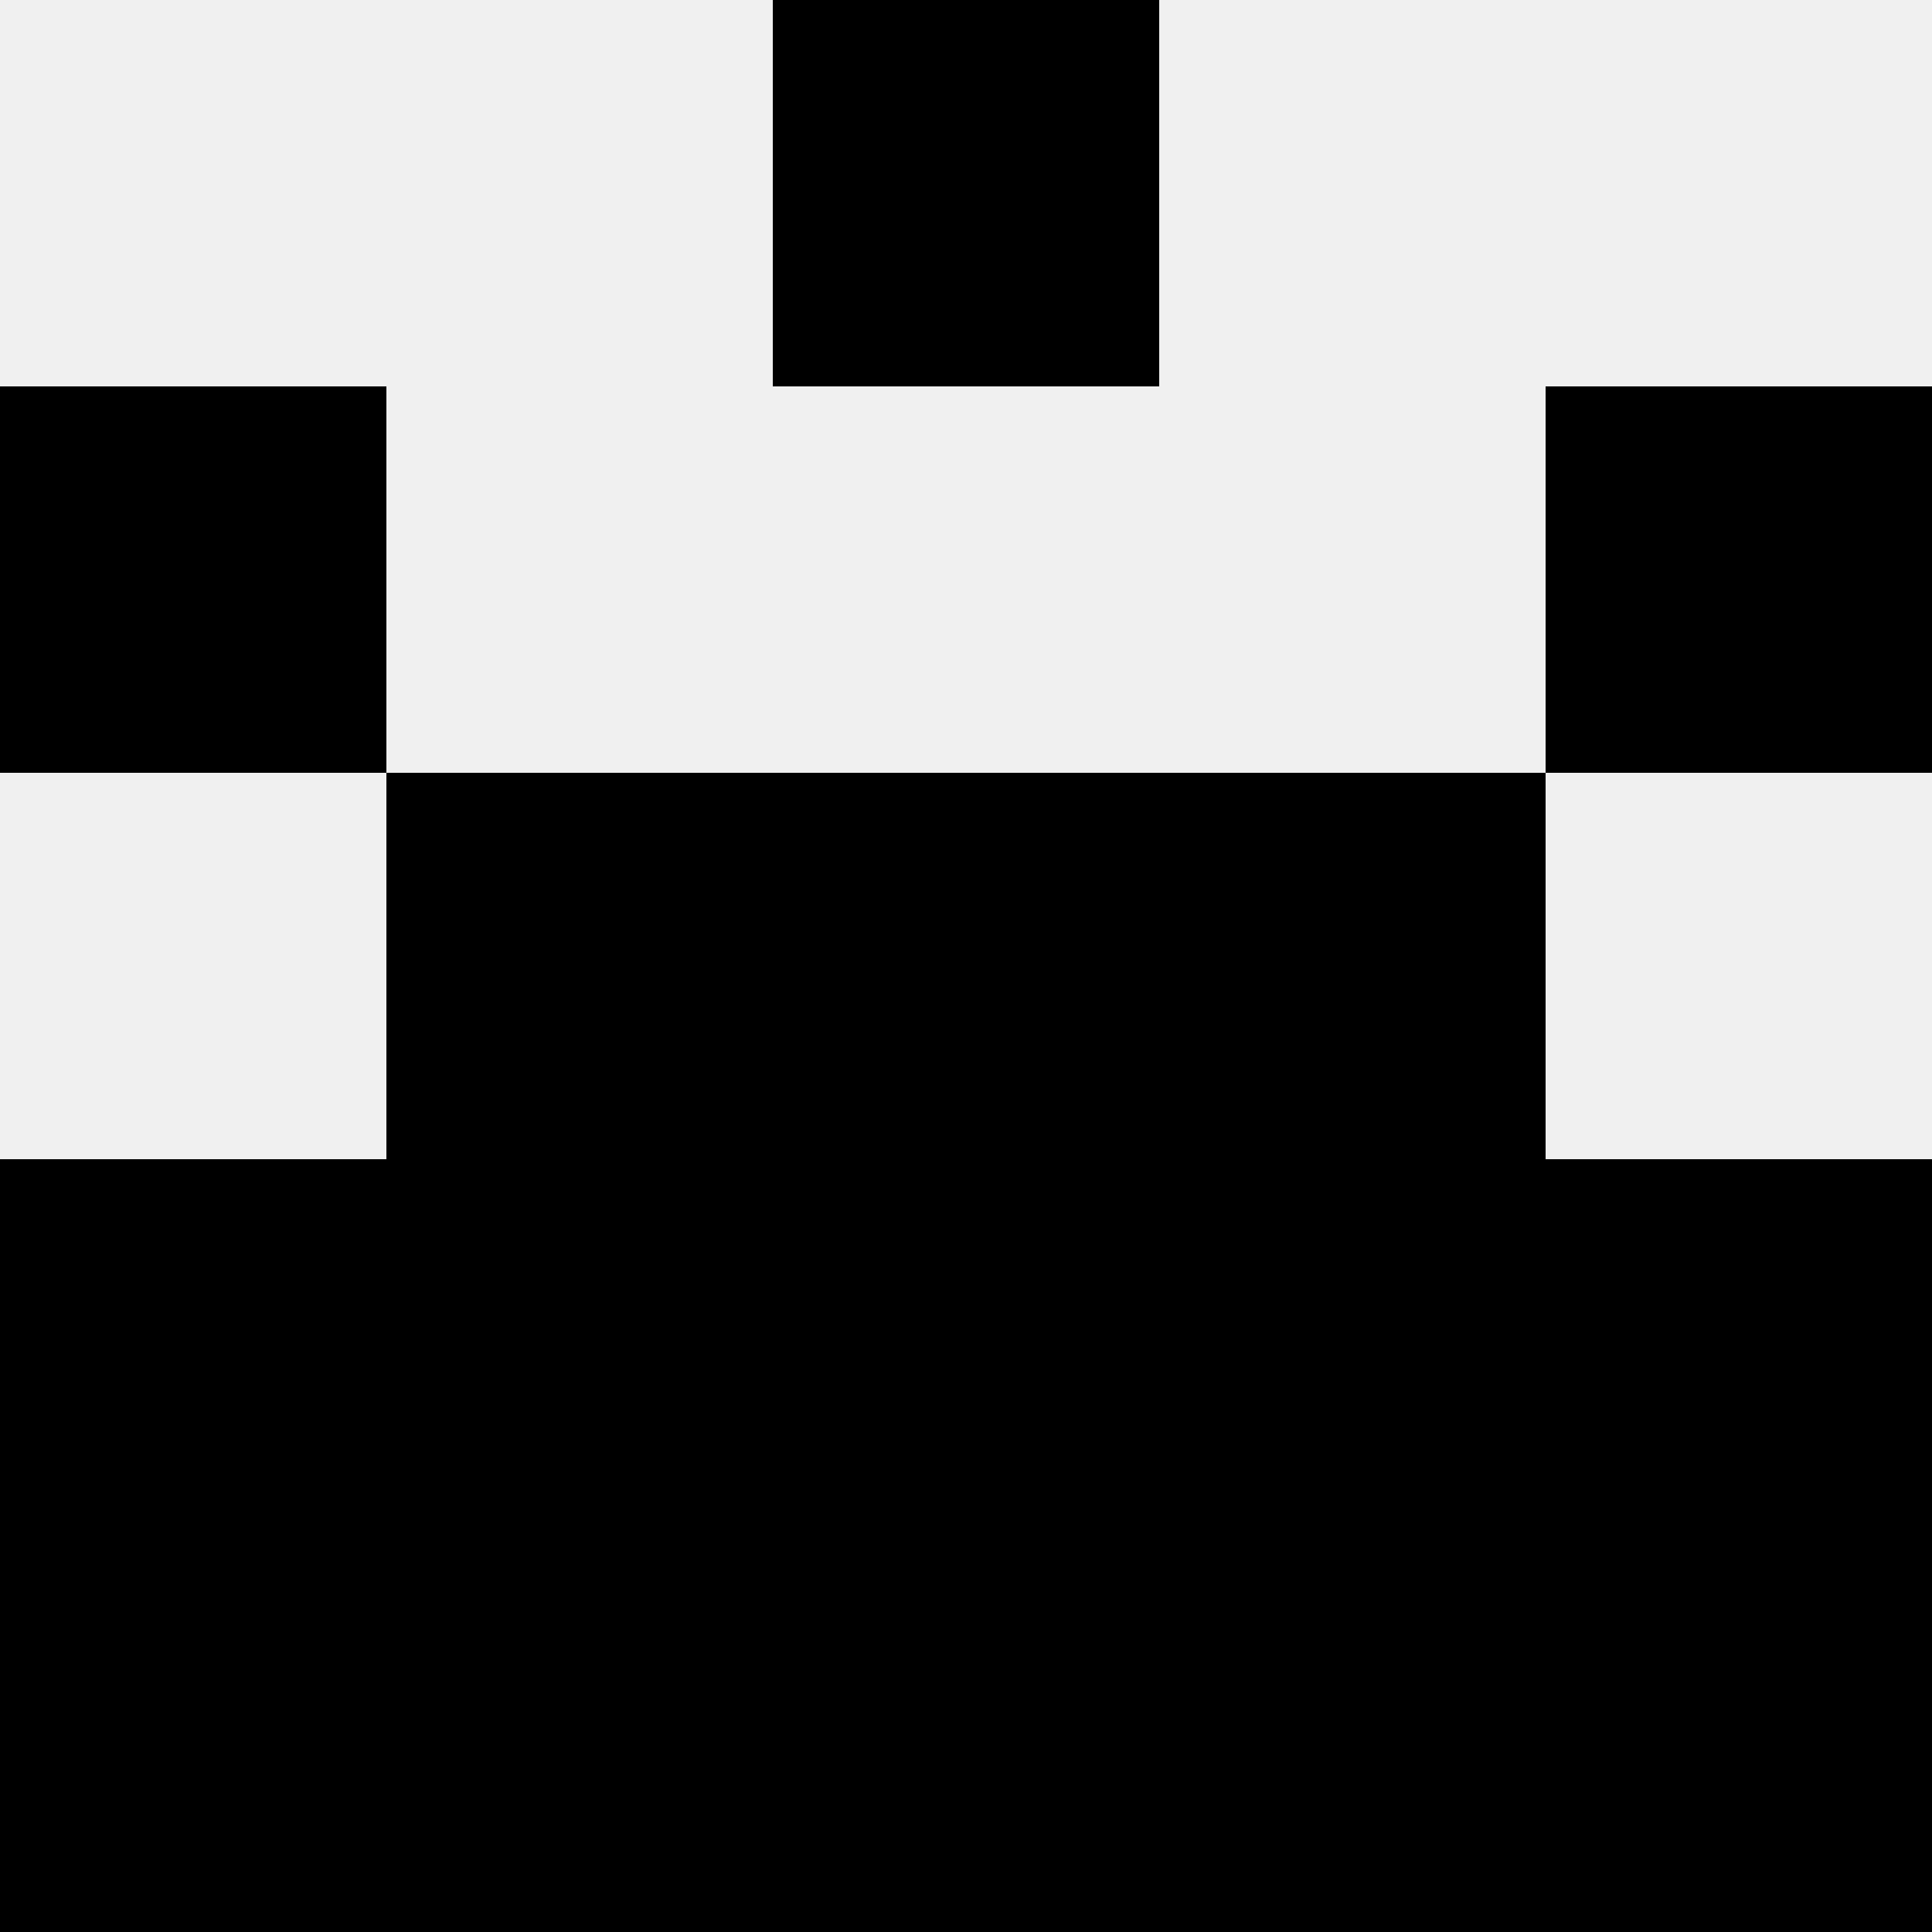
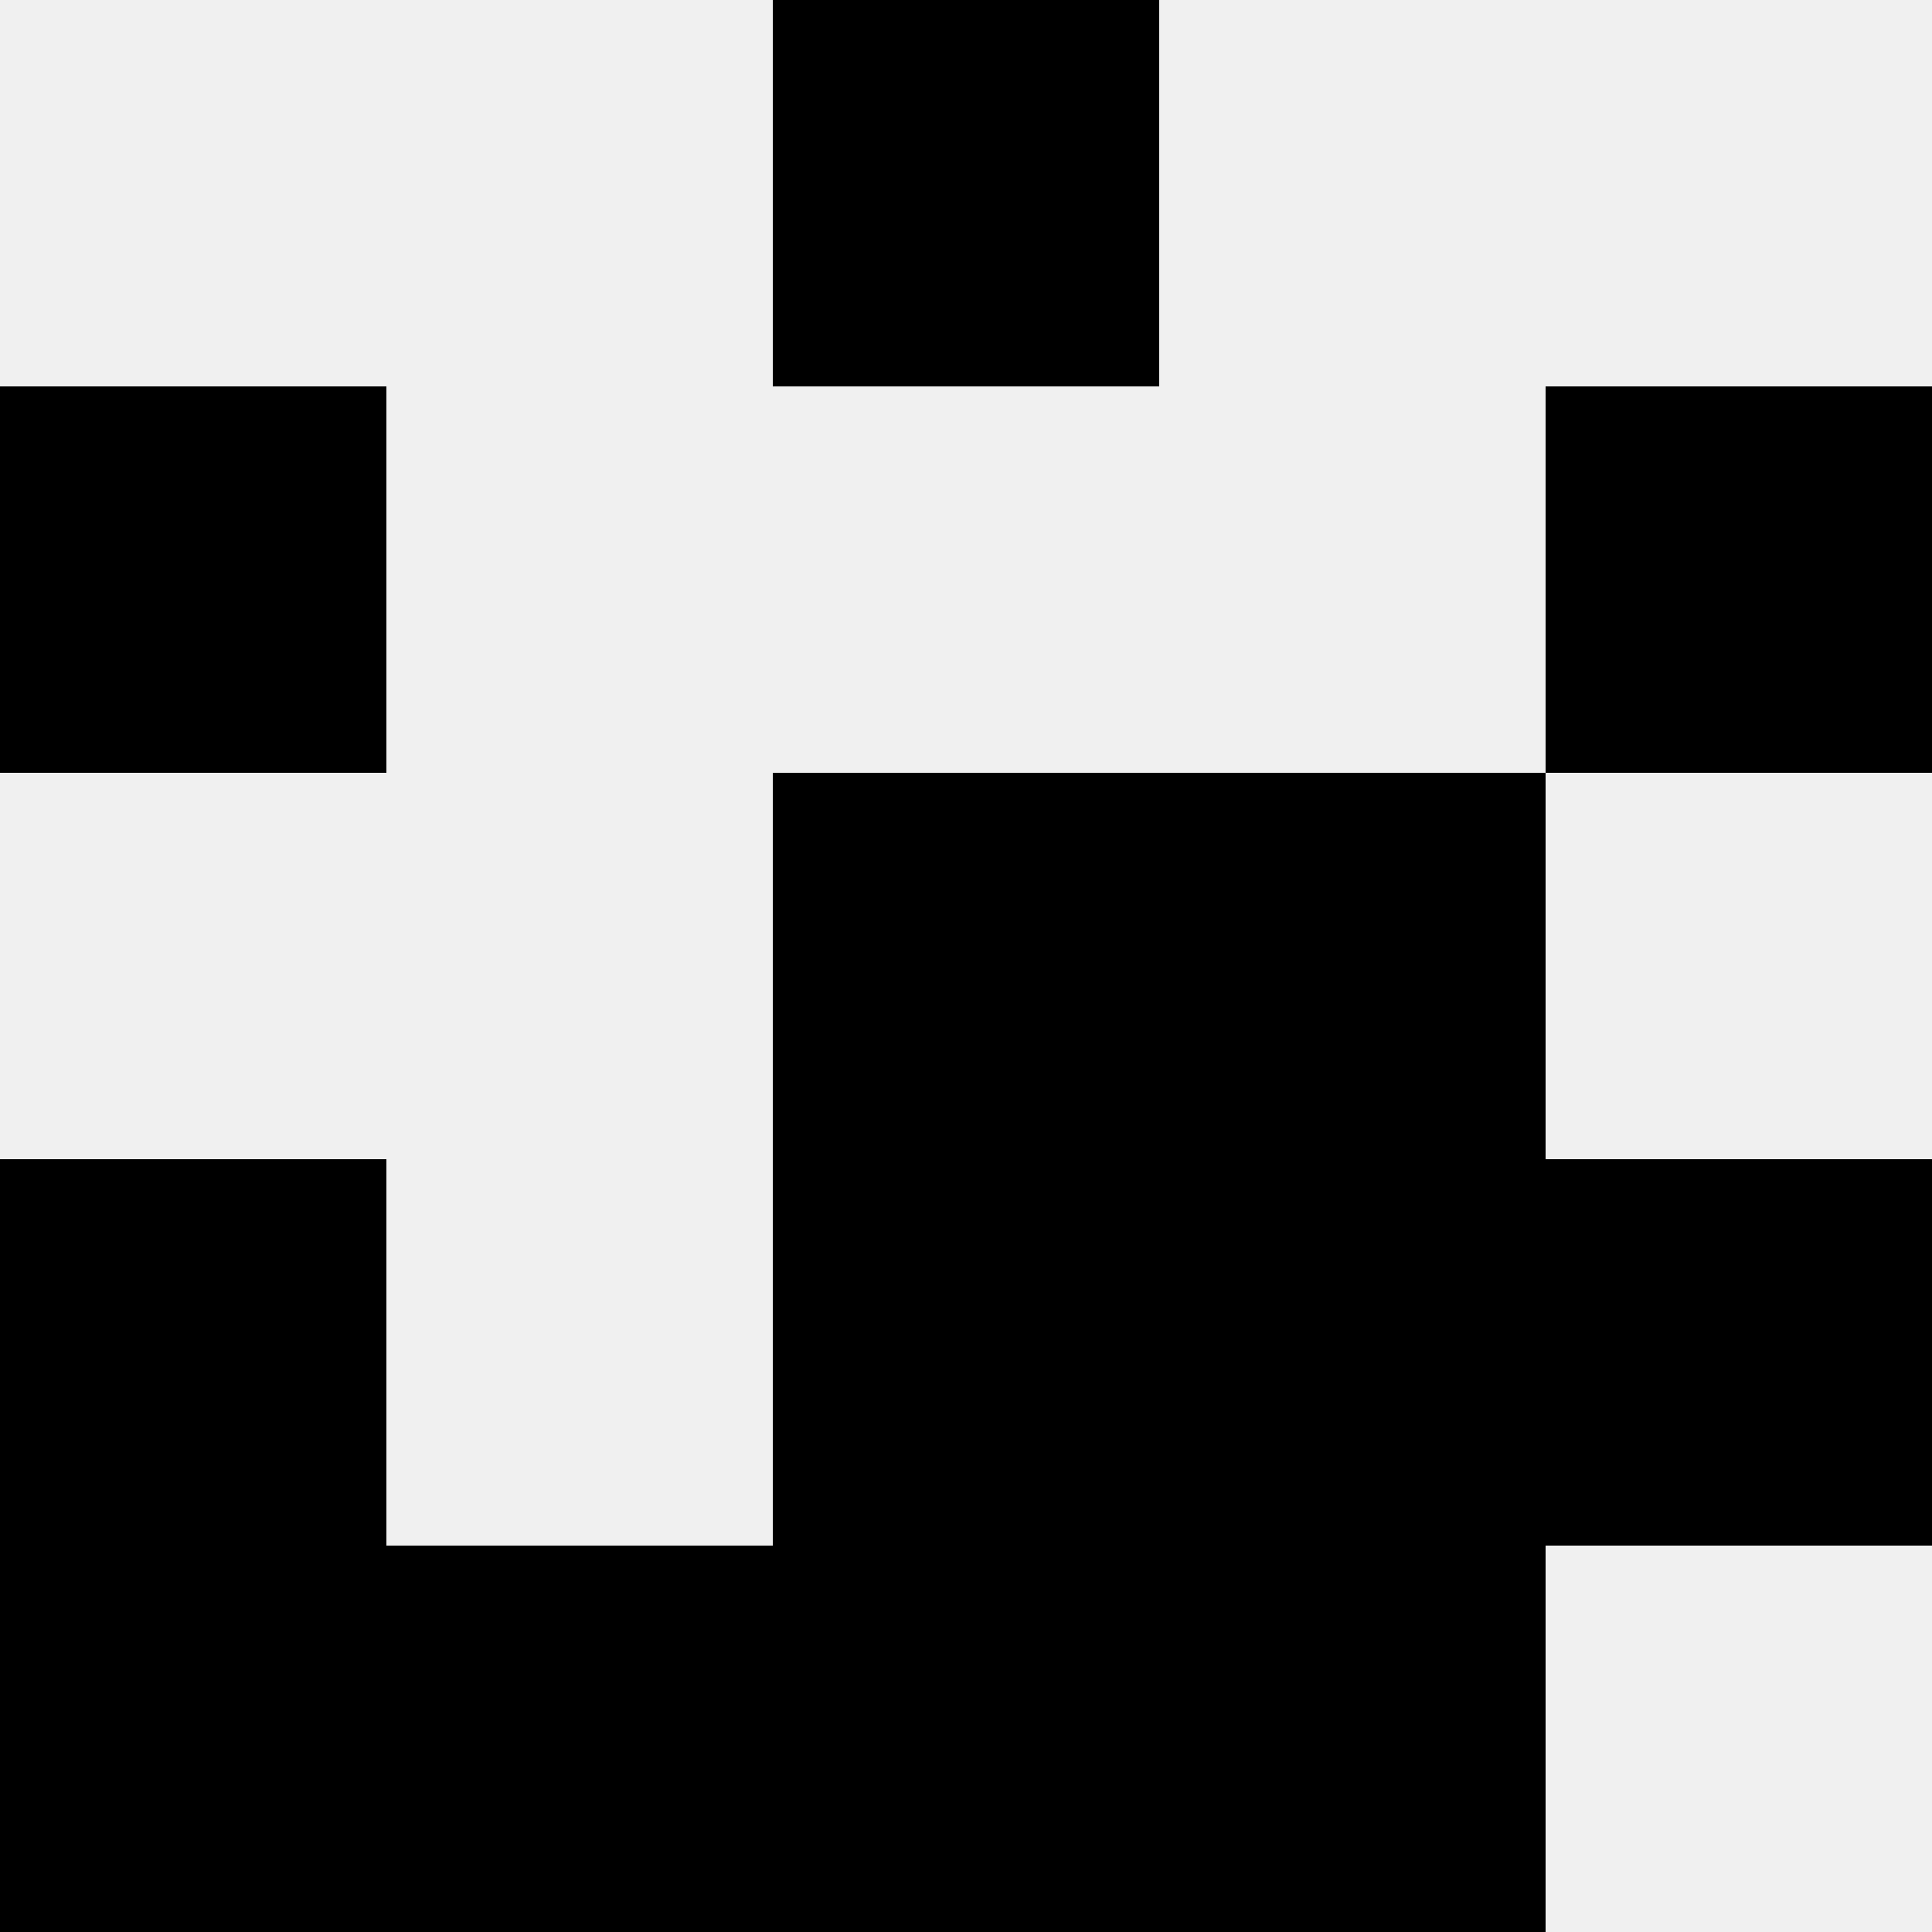
<svg xmlns="http://www.w3.org/2000/svg" width="80" height="80">
  <rect width="100%" height="100%" fill="#f0f0f0" />
  <rect x="32" y="0" width="16" height="16" fill="hsl(114, 70%, 50%)" />
  <rect x="32" y="0" width="16" height="16" fill="hsl(114, 70%, 50%)" />
  <rect x="0" y="16" width="16" height="16" fill="hsl(114, 70%, 50%)" />
  <rect x="64" y="16" width="16" height="16" fill="hsl(114, 70%, 50%)" />
-   <rect x="16" y="32" width="16" height="16" fill="hsl(114, 70%, 50%)" />
  <rect x="48" y="32" width="16" height="16" fill="hsl(114, 70%, 50%)" />
  <rect x="32" y="32" width="16" height="16" fill="hsl(114, 70%, 50%)" />
  <rect x="32" y="32" width="16" height="16" fill="hsl(114, 70%, 50%)" />
  <rect x="0" y="48" width="16" height="16" fill="hsl(114, 70%, 50%)" />
  <rect x="64" y="48" width="16" height="16" fill="hsl(114, 70%, 50%)" />
-   <rect x="16" y="48" width="16" height="16" fill="hsl(114, 70%, 50%)" />
  <rect x="48" y="48" width="16" height="16" fill="hsl(114, 70%, 50%)" />
  <rect x="32" y="48" width="16" height="16" fill="hsl(114, 70%, 50%)" />
  <rect x="32" y="48" width="16" height="16" fill="hsl(114, 70%, 50%)" />
  <rect x="0" y="64" width="16" height="16" fill="hsl(114, 70%, 50%)" />
-   <rect x="64" y="64" width="16" height="16" fill="hsl(114, 70%, 50%)" />
  <rect x="16" y="64" width="16" height="16" fill="hsl(114, 70%, 50%)" />
  <rect x="48" y="64" width="16" height="16" fill="hsl(114, 70%, 50%)" />
  <rect x="32" y="64" width="16" height="16" fill="hsl(114, 70%, 50%)" />
-   <rect x="32" y="64" width="16" height="16" fill="hsl(114, 70%, 50%)" />
</svg>